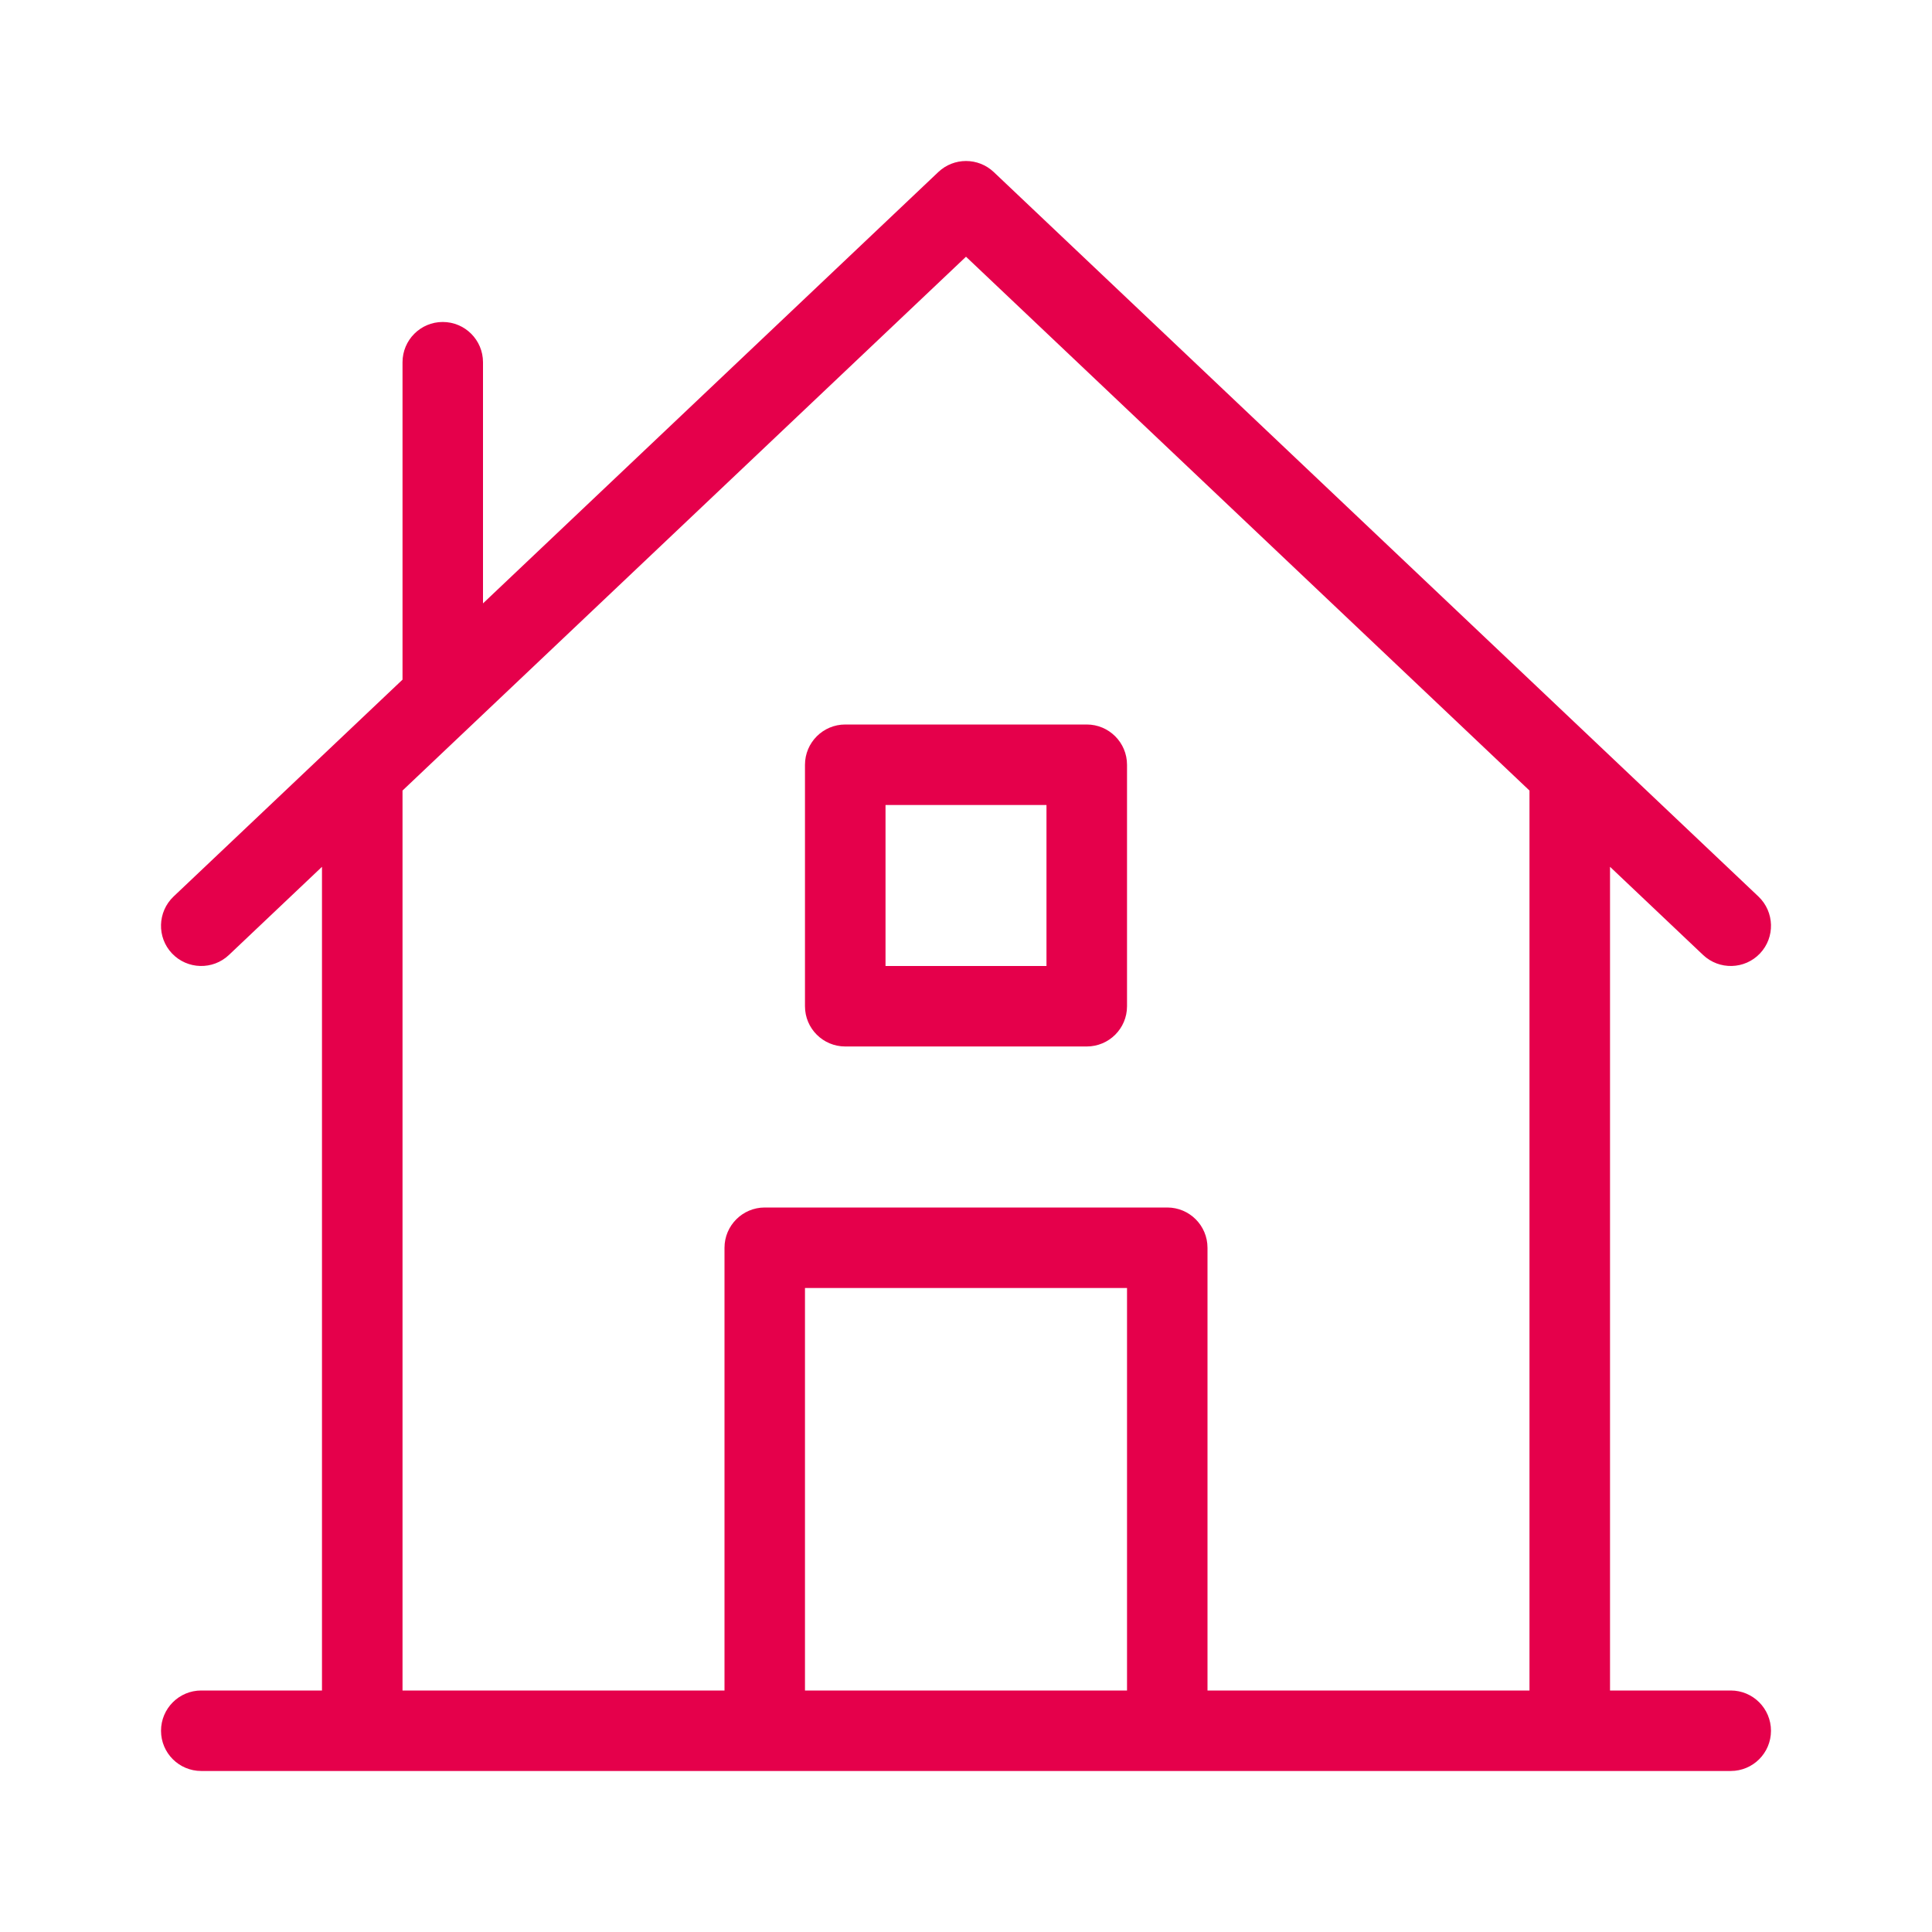
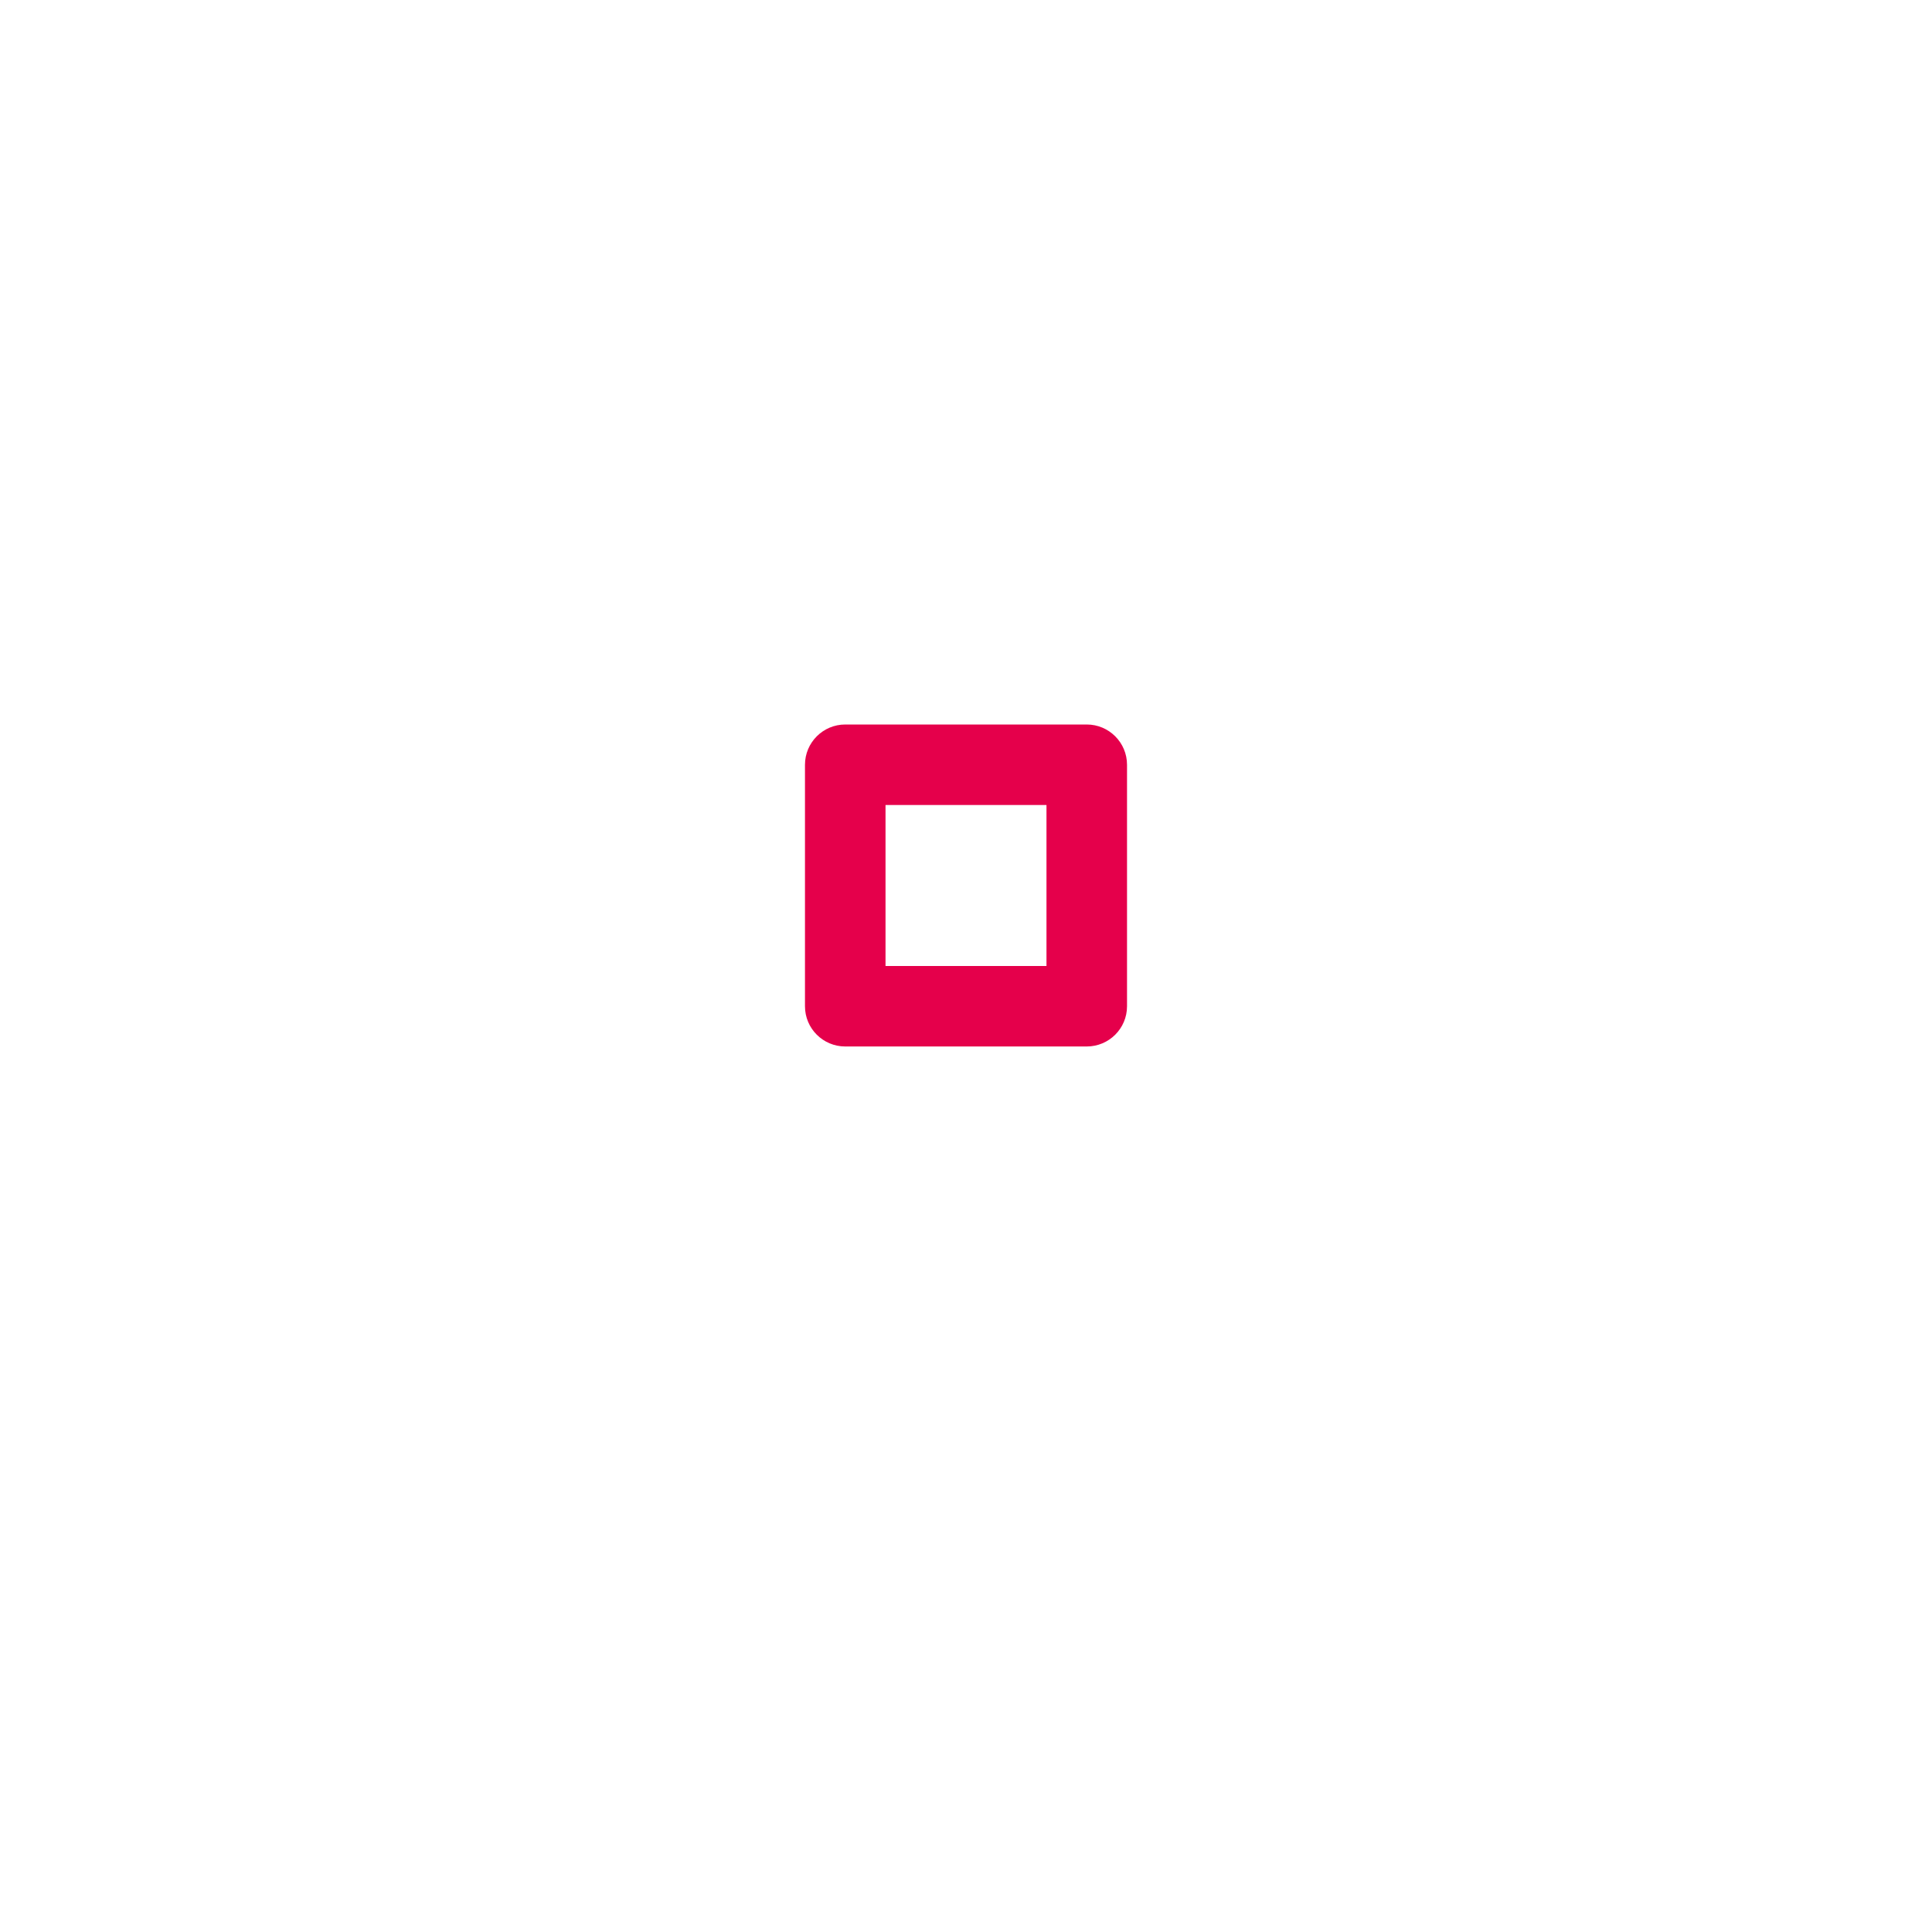
<svg xmlns="http://www.w3.org/2000/svg" width="32" height="32" viewBox="0 0 32 32" fill="none">
  <path fill-rule="evenodd" clip-rule="evenodd" d="M14 12C13.632 12 13.333 12.299 13.333 12.667V16.667C13.333 17.035 13.632 17.333 14 17.333H18C18.368 17.333 18.667 17.035 18.667 16.667V12.667C18.667 12.299 18.368 12 18 12H14ZM14.667 16V13.333H17.333V16H14.667Z" fill="#E5004B" />
-   <path fill-rule="evenodd" clip-rule="evenodd" d="M15.542 2.849C15.799 2.606 16.201 2.606 16.459 2.849L29.125 14.849C29.392 15.103 29.404 15.525 29.151 15.792C28.898 16.059 28.476 16.07 28.208 15.817L26.667 14.357V28H28.667C29.035 28 29.333 28.299 29.333 28.667C29.333 29.035 29.035 29.333 28.667 29.333H26.009L26 29.333L25.991 29.333H3.333C2.965 29.333 2.667 29.035 2.667 28.667C2.667 28.299 2.965 28 3.333 28H5.333V14.357L3.792 15.817C3.525 16.07 3.103 16.059 2.849 15.792C2.596 15.525 2.608 15.103 2.875 14.849L6.667 11.257V6C6.667 5.632 6.965 5.333 7.333 5.333C7.702 5.333 8 5.632 8 6V9.994L15.542 2.849ZM6.667 28H12V20.667C12 20.299 12.299 20 12.667 20H19.333C19.702 20 20 20.299 20 20.667V28H25.333V13.094L16 4.252L6.667 13.094V28ZM18.667 28V21.333H13.333V28H18.667Z" fill="#E5004B" />
</svg>